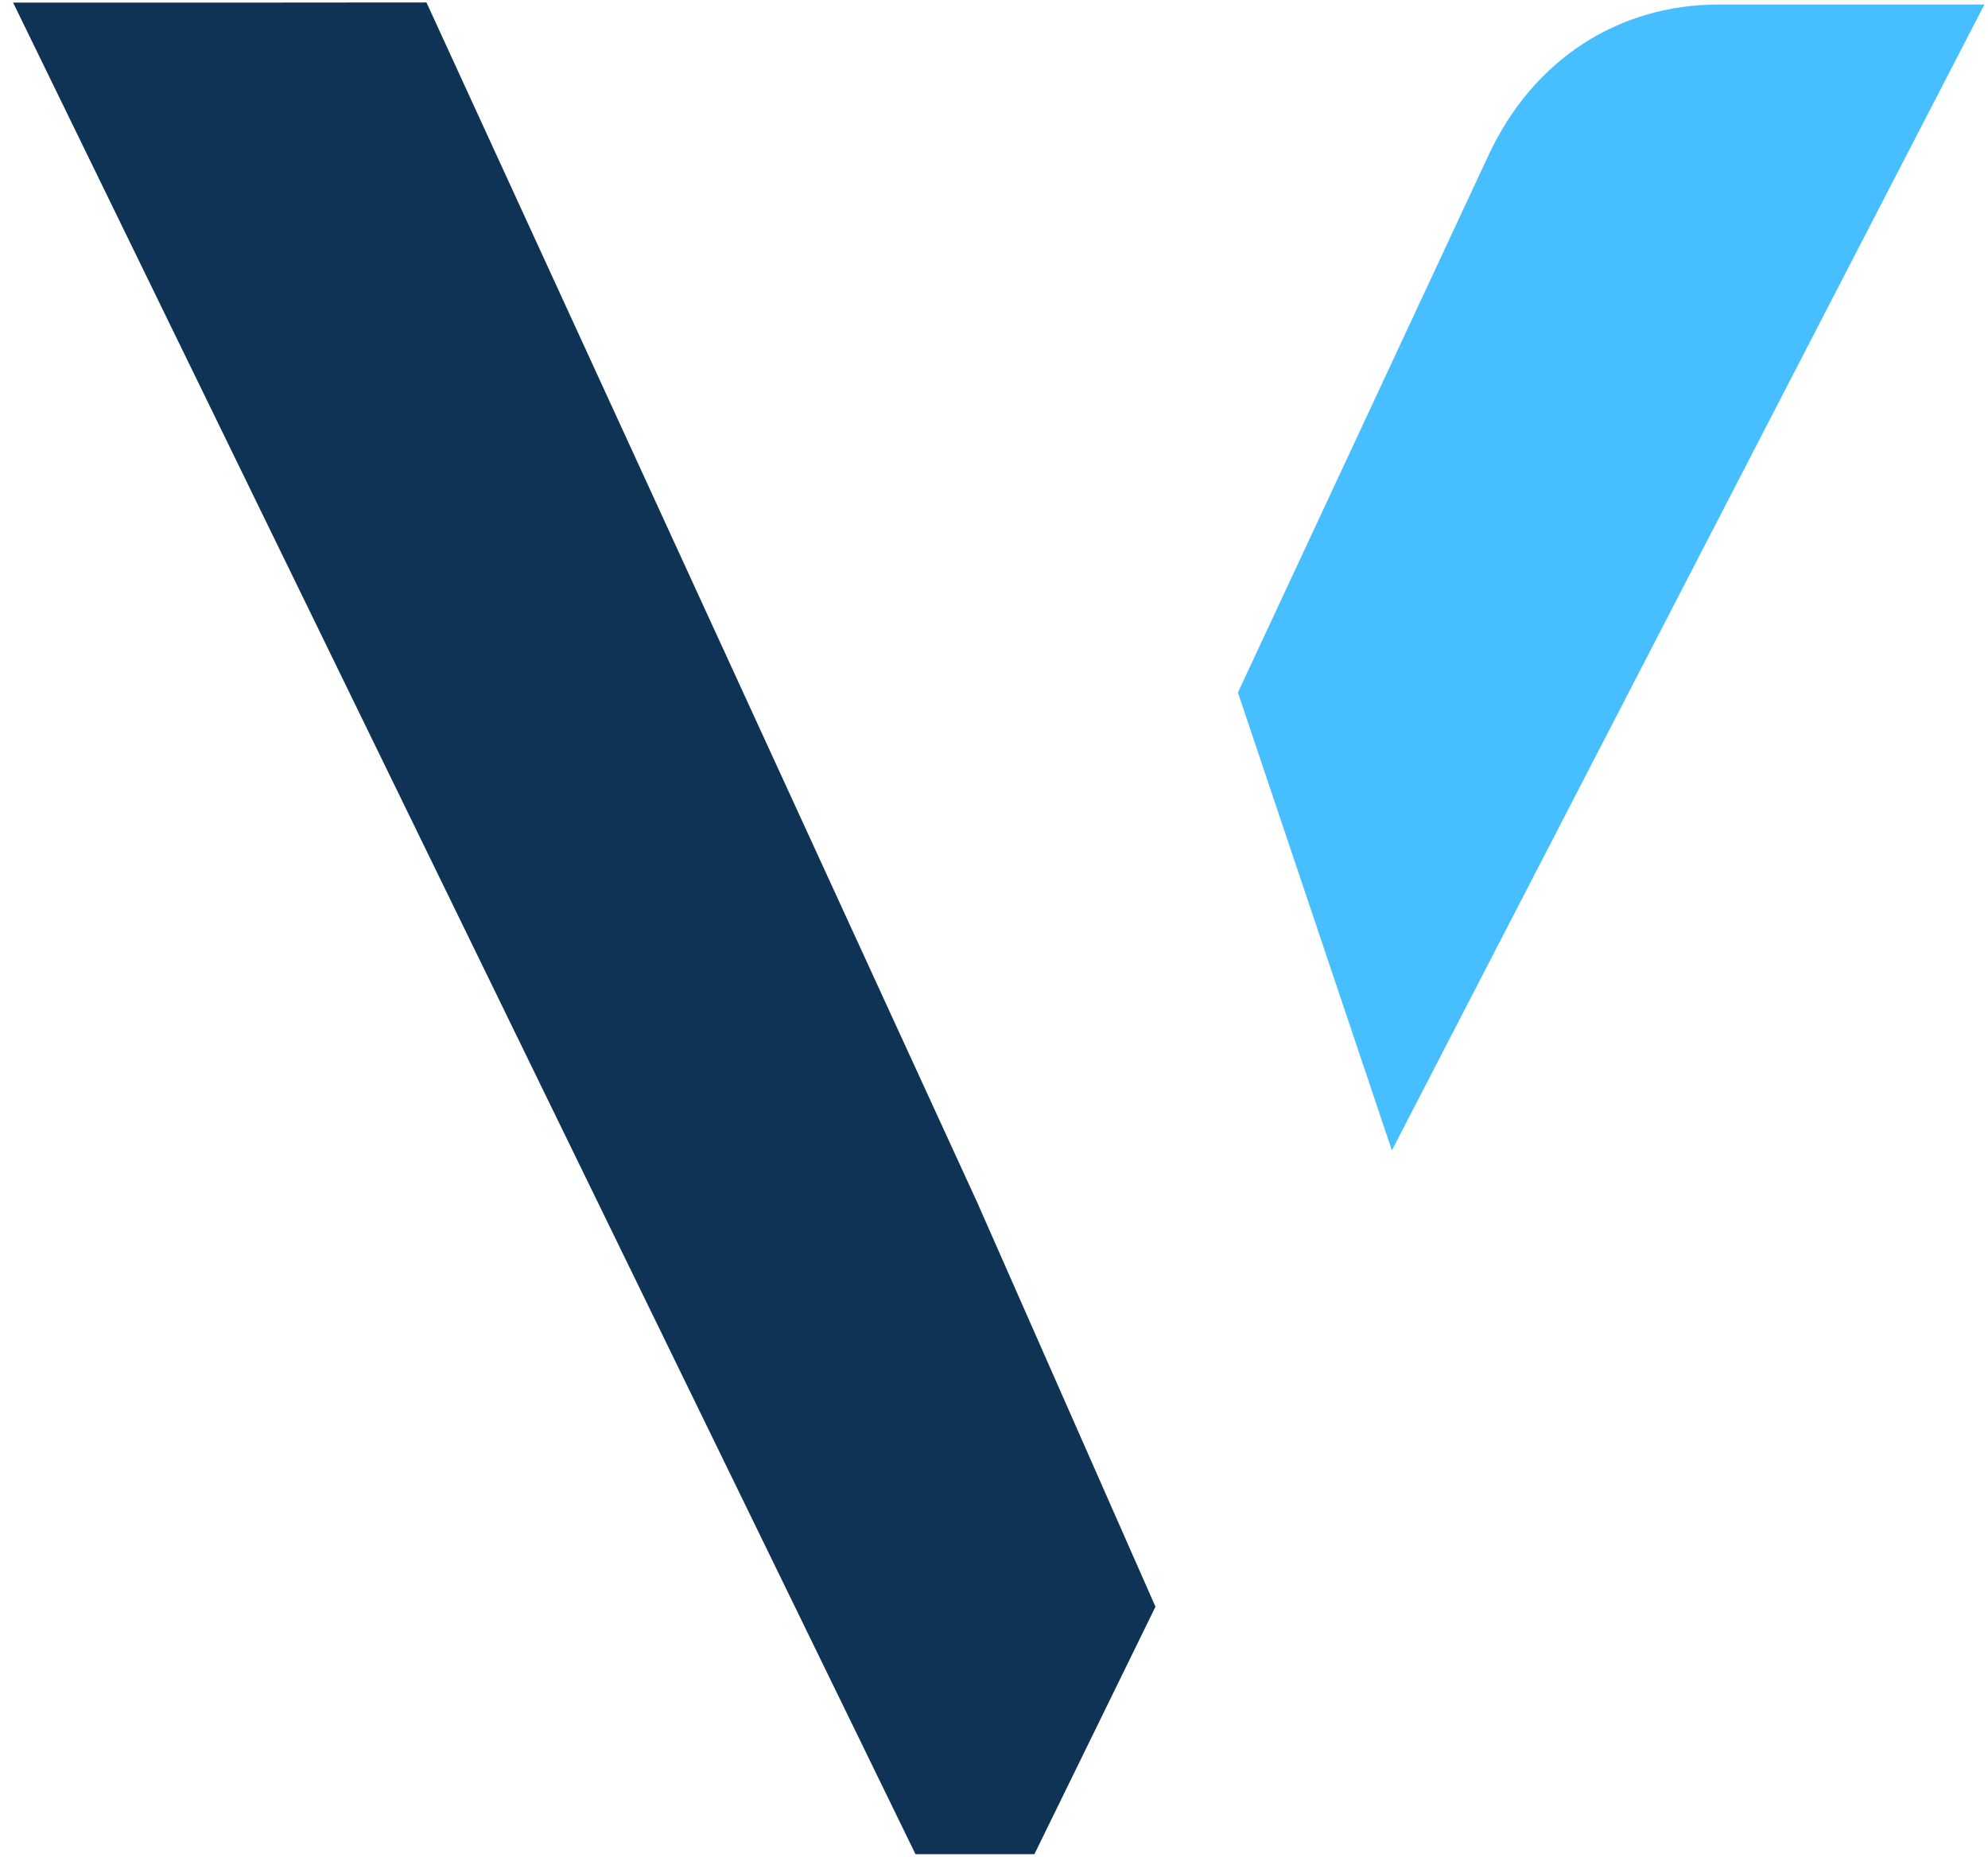
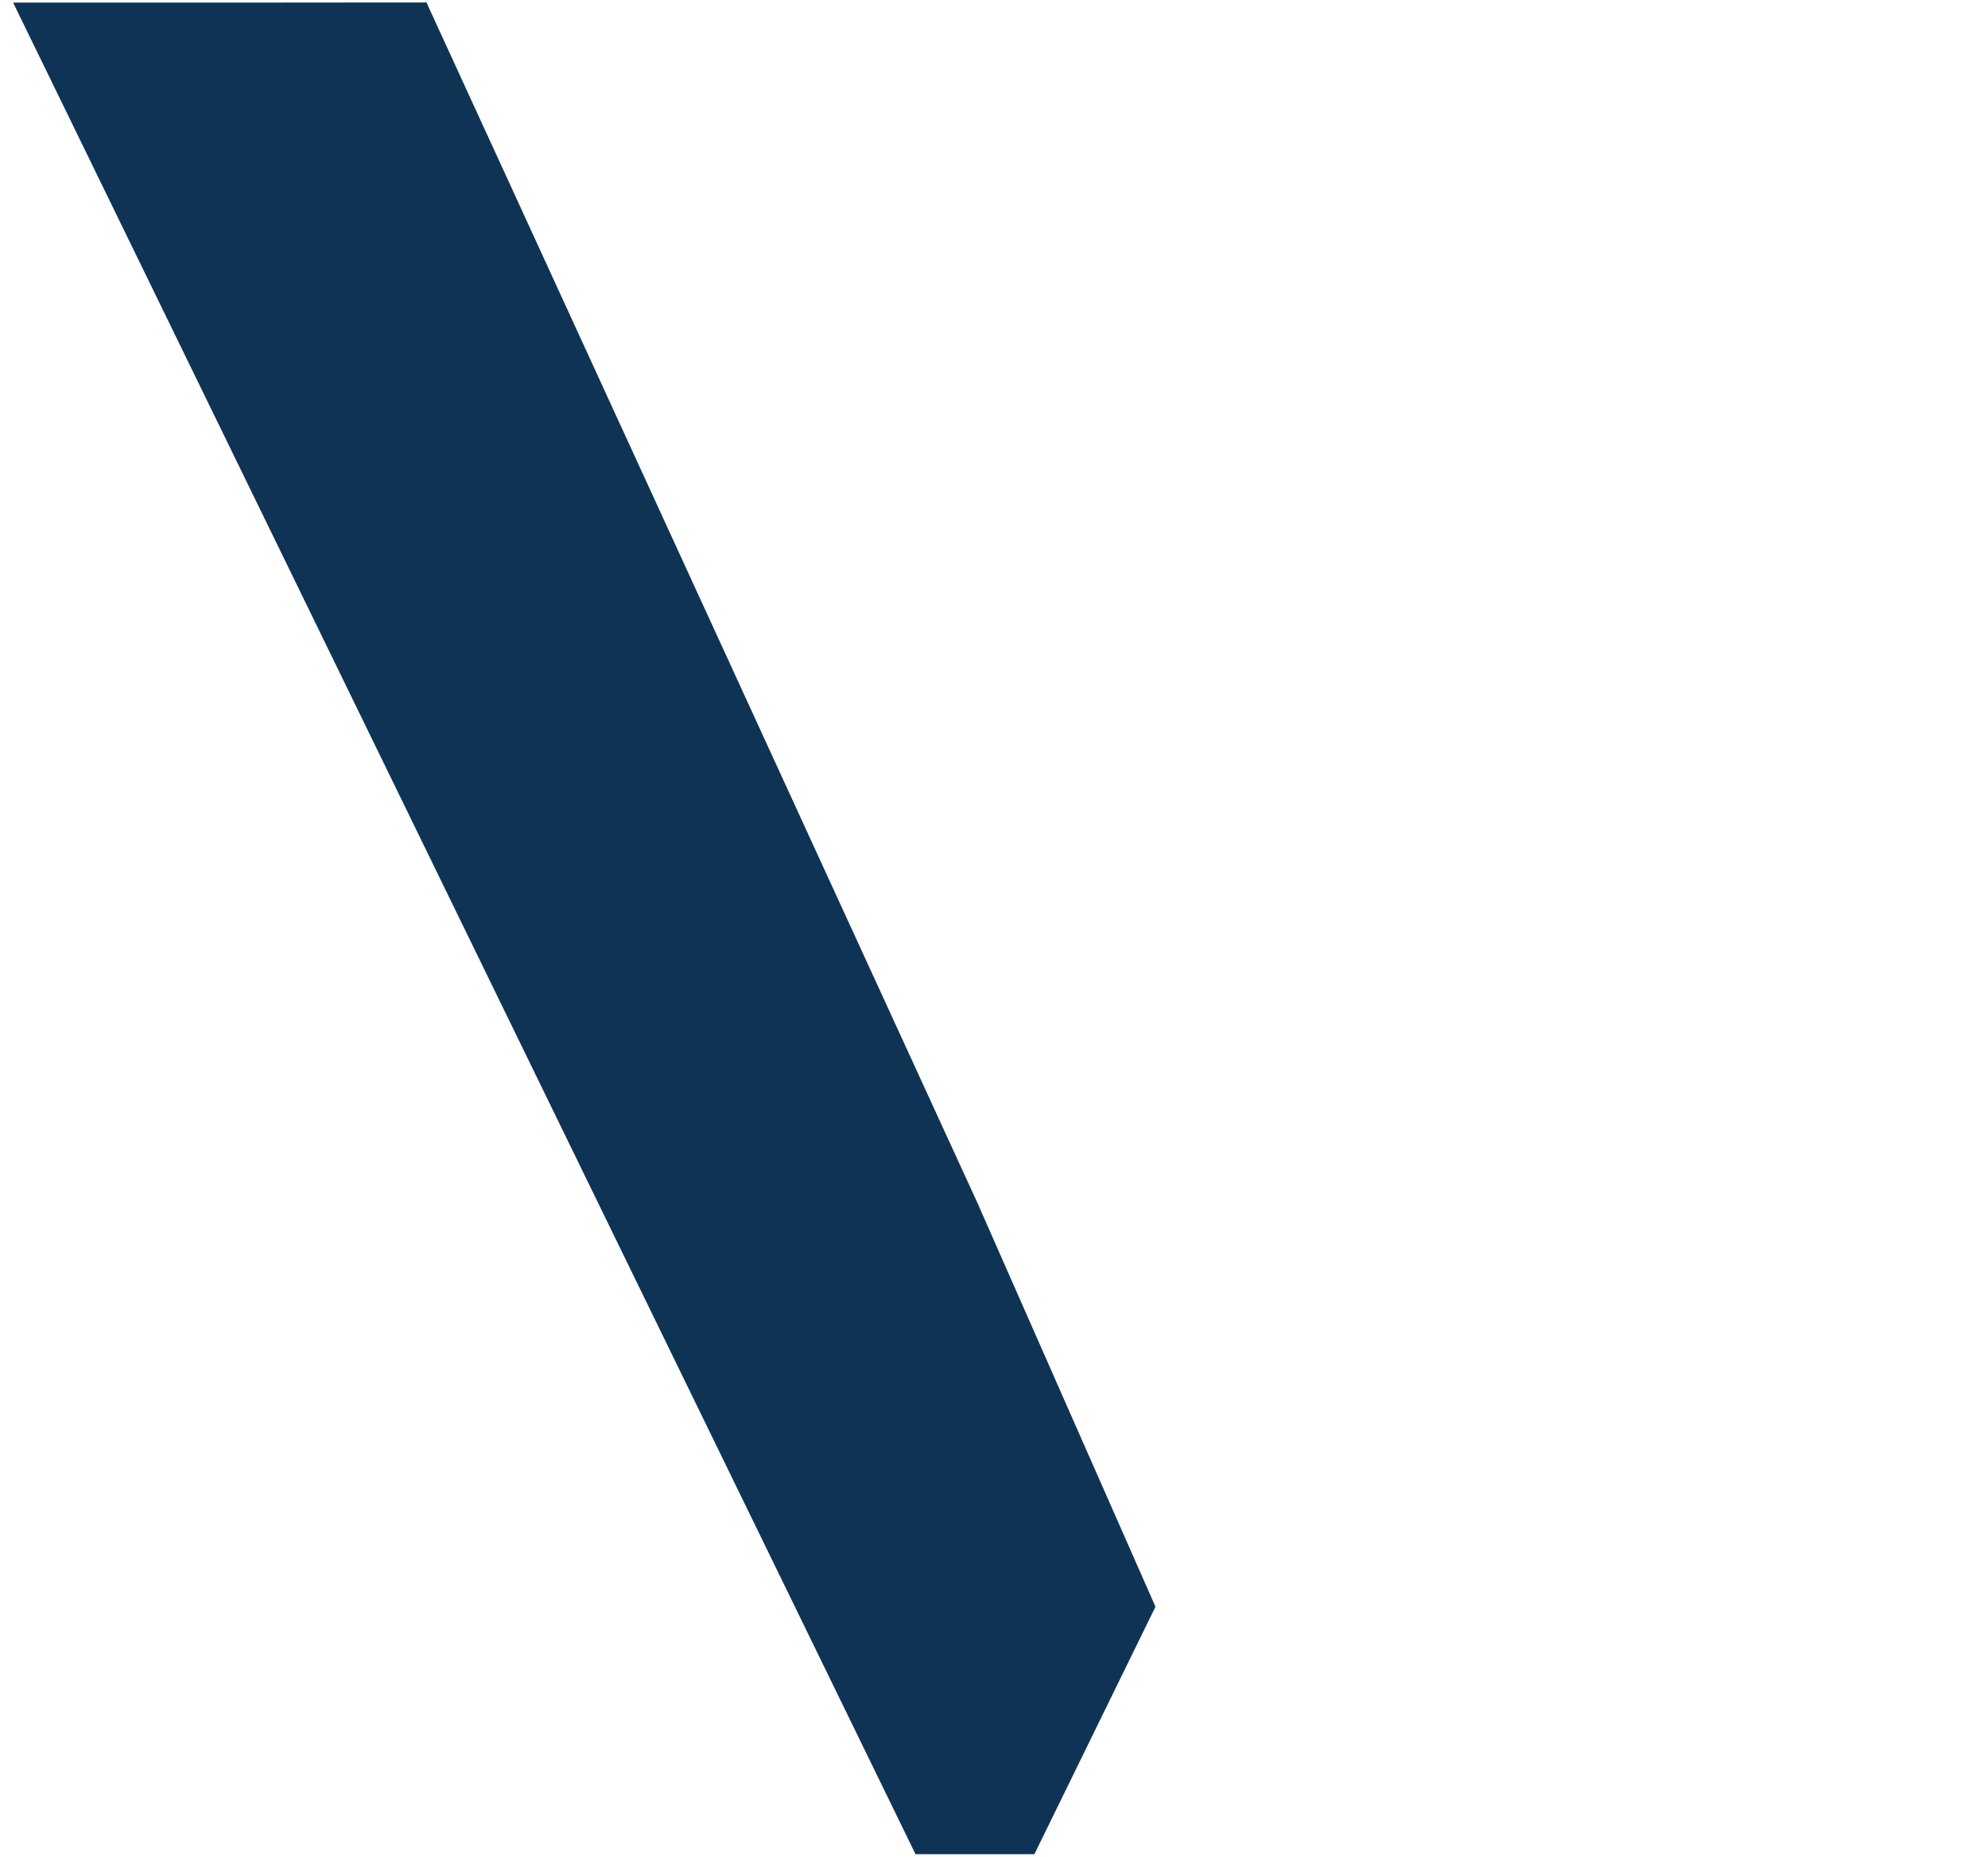
<svg xmlns="http://www.w3.org/2000/svg" width="121" height="113" viewBox="0 0 121 113" fill="none">
  <path d="M59.55 73.334L25.957 0.15C18.839 0.15 22.933 0.157 16.761 0.157H0.797L55.722 112.842H62.959L70.293 97.854L70.328 97.783L59.55 73.341V73.334Z" fill="#0E3355" />
-   <path d="M104.6 0.275C98.637 0.275 93.318 3.511 90.547 9.558L75.346 42.147L84.717 70.009L120.781 0.275H104.6Z" fill="#47BEFF" />
</svg>